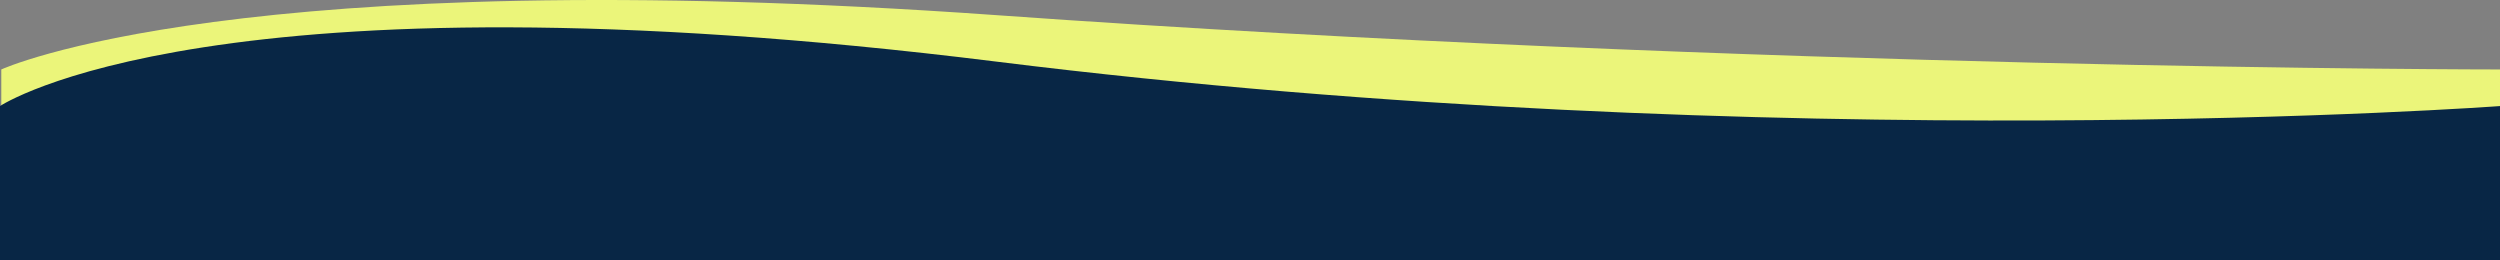
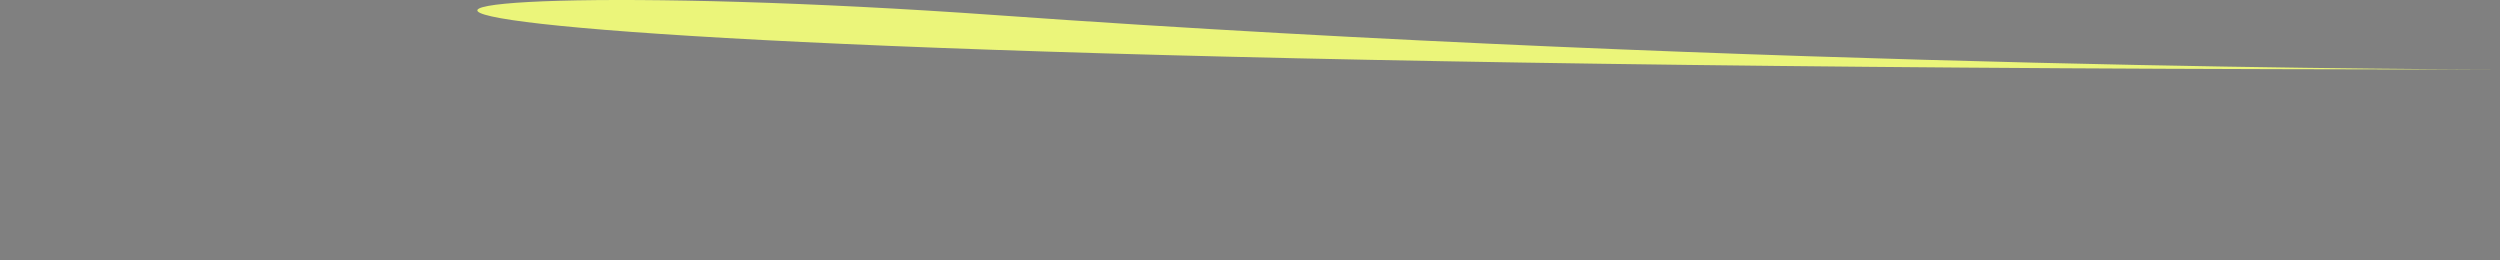
<svg xmlns="http://www.w3.org/2000/svg" width="1921" height="200" viewBox="0 0 1921 200" fill="none">
  <rect x="0" y="0" width="1921" height="200" fill="#808080" stroke="none" />
-   <path d="M1921 198H1V53.377C1 53.377 180.903 -30.025 766.105 11.676C1351.31 53.377 1921 53.377 1921 53.377V198Z" fill="#EBF57A" />
-   <path d="M1921 200H0V81.501C0 81.501 162.795 -27.714 765.503 47.332C1368.21 122.379 1921 81.501 1921 81.501V200Z" fill="#082645" />
+   <path d="M1921 198V53.377C1 53.377 180.903 -30.025 766.105 11.676C1351.31 53.377 1921 53.377 1921 53.377V198Z" fill="#EBF57A" />
</svg>